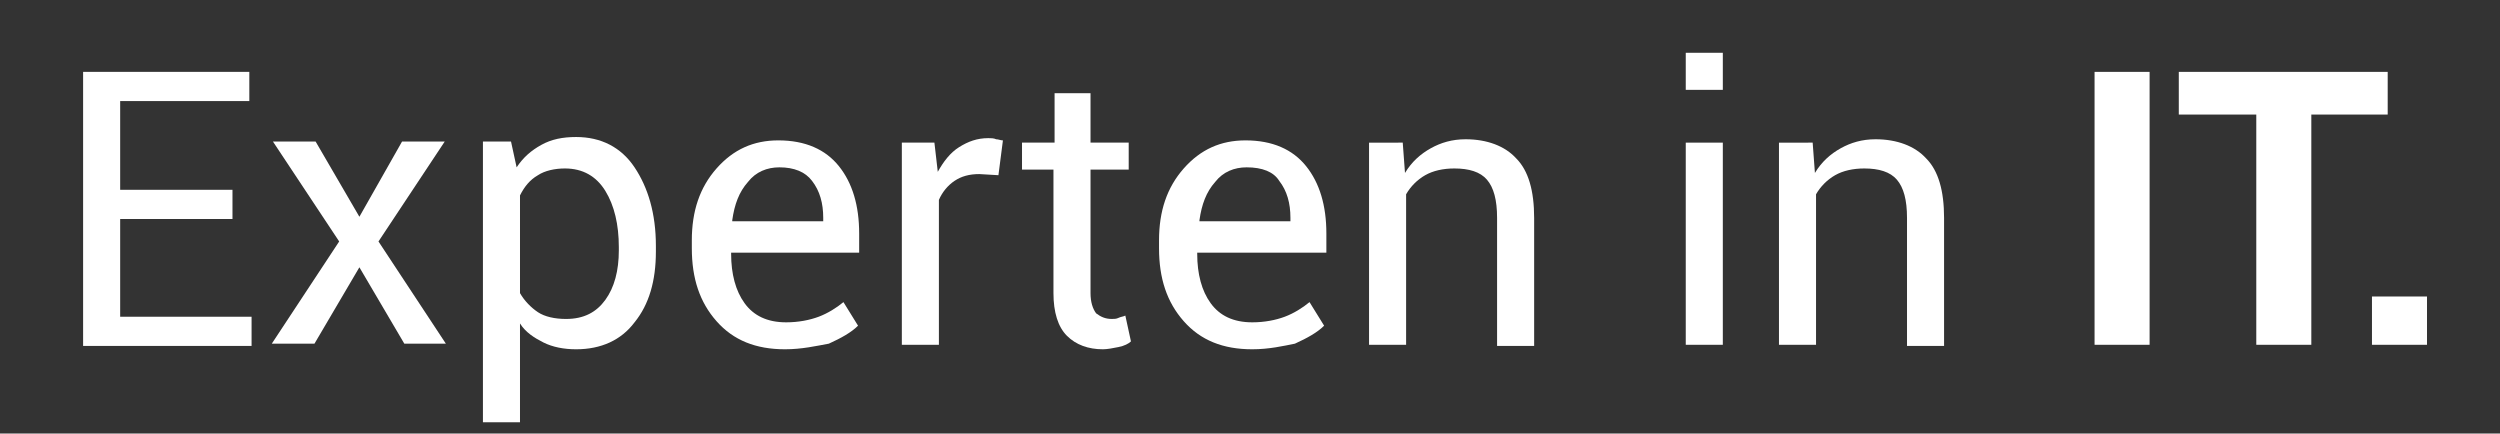
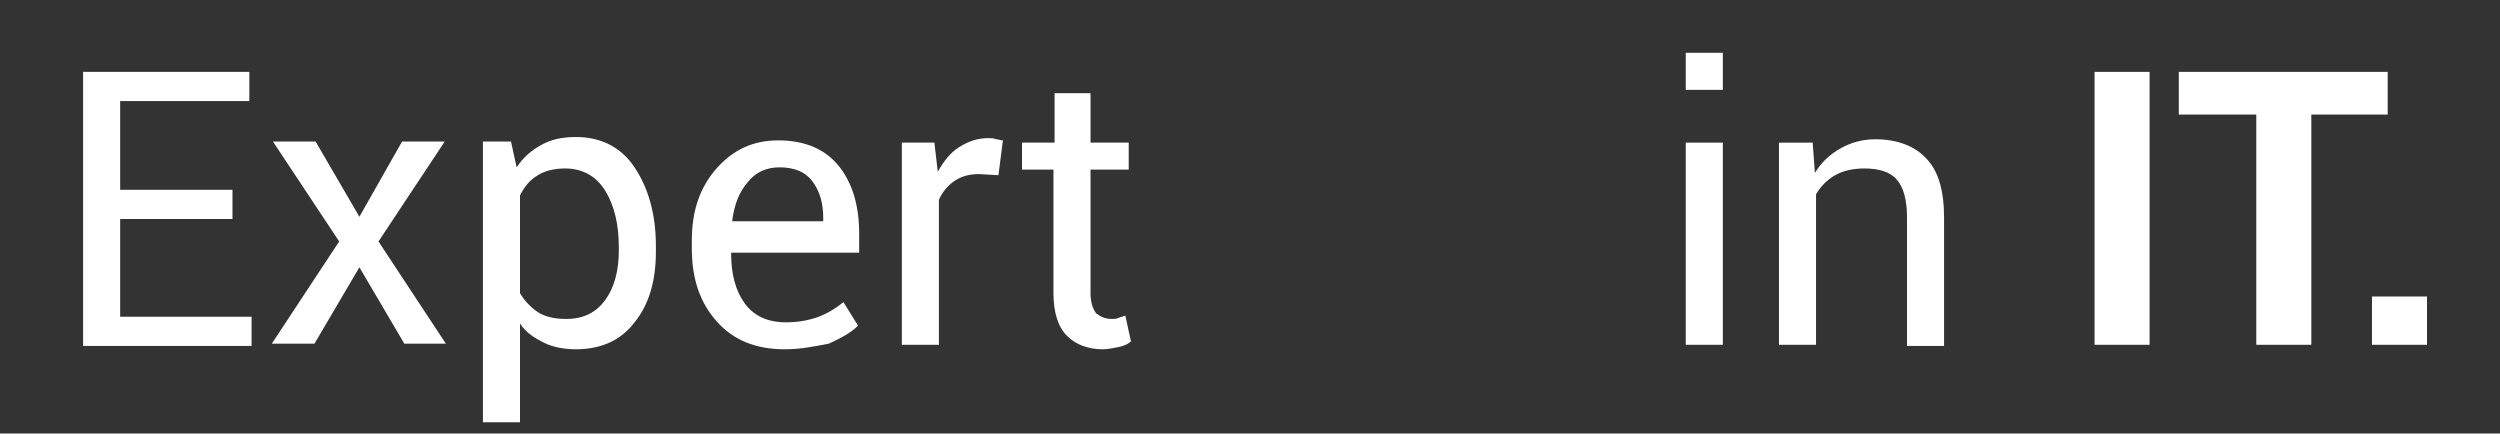
<svg xmlns="http://www.w3.org/2000/svg" version="1.1" id="Ebene_1" x="0px" y="0px" viewBox="0 0 222.6 38.6" style="enable-background:new 0 0 222.6 38.6;" xml:space="preserve">
  <rect x="0" y="0" width="222.6" height="38.6" fill="#333333" stroke="none" />
  <style type="text/css">
	.st0{fill:#FFFFFF;}
</style>
  <g>
    <g>
      <path class="st0" d="M20.7,19.5h-10v8.7h11.7v2.6h-15V6.4h14.8V9H10.7v7.9h10V19.5z" />
      <path class="st0" d="M32,19.3l3.8-6.7h3.8l-5.9,8.9l6,9.1H36l-4-6.8l-4,6.8h-3.8l6-9.1l-5.9-8.9h3.8L32,19.3z" />
      <path class="st0" d="M58.4,22.4c0,2.6-0.6,4.7-1.9,6.3c-1.2,1.6-3,2.4-5.2,2.4c-1.1,0-2.1-0.2-2.9-0.6c-0.8-0.4-1.6-0.9-2.1-1.7    v8.8H43v-25h2.5l0.5,2.3c0.6-0.9,1.3-1.5,2.2-2s1.9-0.7,3.1-0.7c2.2,0,4,0.9,5.2,2.7c1.2,1.8,1.9,4.1,1.9,7V22.4z M55.1,22    c0-2-0.4-3.7-1.2-5c-0.8-1.3-2-2-3.6-2c-0.9,0-1.8,0.2-2.4,0.6c-0.7,0.4-1.2,1-1.6,1.8v8.7c0.4,0.7,1,1.3,1.6,1.7s1.5,0.6,2.5,0.6    c1.6,0,2.7-0.6,3.5-1.7c0.8-1.1,1.2-2.6,1.2-4.4V22z" />
      <path class="st0" d="M69.9,31.1c-2.6,0-4.6-0.8-6.1-2.5s-2.2-3.8-2.2-6.5v-0.7c0-2.6,0.7-4.7,2.2-6.4c1.5-1.7,3.3-2.5,5.5-2.5    c2.4,0,4.2,0.8,5.4,2.3c1.2,1.5,1.8,3.5,1.8,6v1.7H65.1l0,0.1c0,1.8,0.4,3.3,1.2,4.4c0.8,1.1,2,1.7,3.7,1.7c1.1,0,2.1-0.2,2.9-0.5    c0.8-0.3,1.6-0.8,2.2-1.3l1.3,2.1c-0.6,0.6-1.5,1.1-2.6,1.6C72.7,30.8,71.4,31.1,69.9,31.1z M69.4,14.9c-1.1,0-2.1,0.4-2.8,1.3    c-0.8,0.9-1.2,2-1.4,3.4l0,0.1h8.1v-0.3c0-1.3-0.3-2.4-1-3.3C71.7,15.3,70.7,14.9,69.4,14.9z" />
      <path class="st0" d="M88.9,15.6l-1.7-0.1c-0.9,0-1.6,0.2-2.2,0.6c-0.6,0.4-1.1,1-1.4,1.7v12.9h-3.3v-18h2.9l0.3,2.6    c0.5-0.9,1.1-1.7,1.9-2.2s1.6-0.8,2.6-0.8c0.2,0,0.5,0,0.7,0.1c0.2,0,0.4,0.1,0.6,0.1L88.9,15.6z" />
      <path class="st0" d="M97.1,8.3v4.4h3.4v2.4h-3.4v11c0,0.8,0.2,1.4,0.5,1.8c0.4,0.3,0.8,0.5,1.4,0.5c0.2,0,0.4,0,0.6-0.1    s0.4-0.1,0.6-0.2l0.5,2.3c-0.2,0.2-0.6,0.4-1.1,0.5c-0.5,0.1-1,0.2-1.4,0.2c-1.3,0-2.4-0.4-3.2-1.2c-0.8-0.8-1.2-2.1-1.2-3.8v-11    H91v-2.4h2.9V8.3H97.1z" />
-       <path class="st0" d="M111.5,31.1c-2.6,0-4.6-0.8-6.1-2.5s-2.2-3.8-2.2-6.5v-0.7c0-2.6,0.7-4.7,2.2-6.4c1.5-1.7,3.3-2.5,5.5-2.5    c2.4,0,4.2,0.8,5.4,2.3c1.2,1.5,1.8,3.5,1.8,6v1.7h-11.5l0,0.1c0,1.8,0.4,3.3,1.2,4.4c0.8,1.1,2,1.7,3.7,1.7    c1.1,0,2.1-0.2,2.9-0.5c0.8-0.3,1.6-0.8,2.2-1.3l1.3,2.1c-0.6,0.6-1.5,1.1-2.6,1.6C114.3,30.8,113,31.1,111.5,31.1z M111,14.9    c-1.1,0-2.1,0.4-2.8,1.3c-0.8,0.9-1.2,2-1.4,3.4l0,0.1h8.1v-0.3c0-1.3-0.3-2.4-1-3.3C113.4,15.3,112.4,14.9,111,14.9z" />
-       <path class="st0" d="M124.9,12.7l0.2,2.7c0.6-1,1.4-1.7,2.3-2.2s1.9-0.8,3.1-0.8c1.9,0,3.5,0.6,4.5,1.7c1.1,1.1,1.6,2.9,1.6,5.3    v11.4h-3.3V19.4c0-1.6-0.3-2.7-0.9-3.4c-0.6-0.7-1.6-1-2.9-1c-1,0-1.9,0.2-2.6,0.6c-0.7,0.4-1.3,1-1.7,1.7v13.4h-3.3v-18H124.9z" />
      <path class="st0" d="M153.4,8h-3.3V4.7h3.3V8z M153.4,30.7h-3.3v-18h3.3V30.7z" />
      <path class="st0" d="M161.4,12.7l0.2,2.7c0.6-1,1.4-1.7,2.3-2.2s1.9-0.8,3.1-0.8c1.9,0,3.5,0.6,4.5,1.7c1.1,1.1,1.6,2.9,1.6,5.3    v11.4h-3.3V19.4c0-1.6-0.3-2.7-0.9-3.4c-0.6-0.7-1.6-1-2.9-1c-1,0-1.9,0.2-2.6,0.6c-0.7,0.4-1.3,1-1.7,1.7v13.4h-3.3v-18H161.4z" />
    </g>
    <g>
      <path class="st0" d="M191.4,30.7h-4.9V6.4h4.9V30.7z" />
      <path class="st0" d="M212.7,10.2h-6.9v20.5h-4.9V10.2H194V6.4h18.6V10.2z" />
      <path class="st0" d="M216.1,30.7h-4.9v-4.3h4.9V30.7z" />
    </g>
  </g>
</svg>